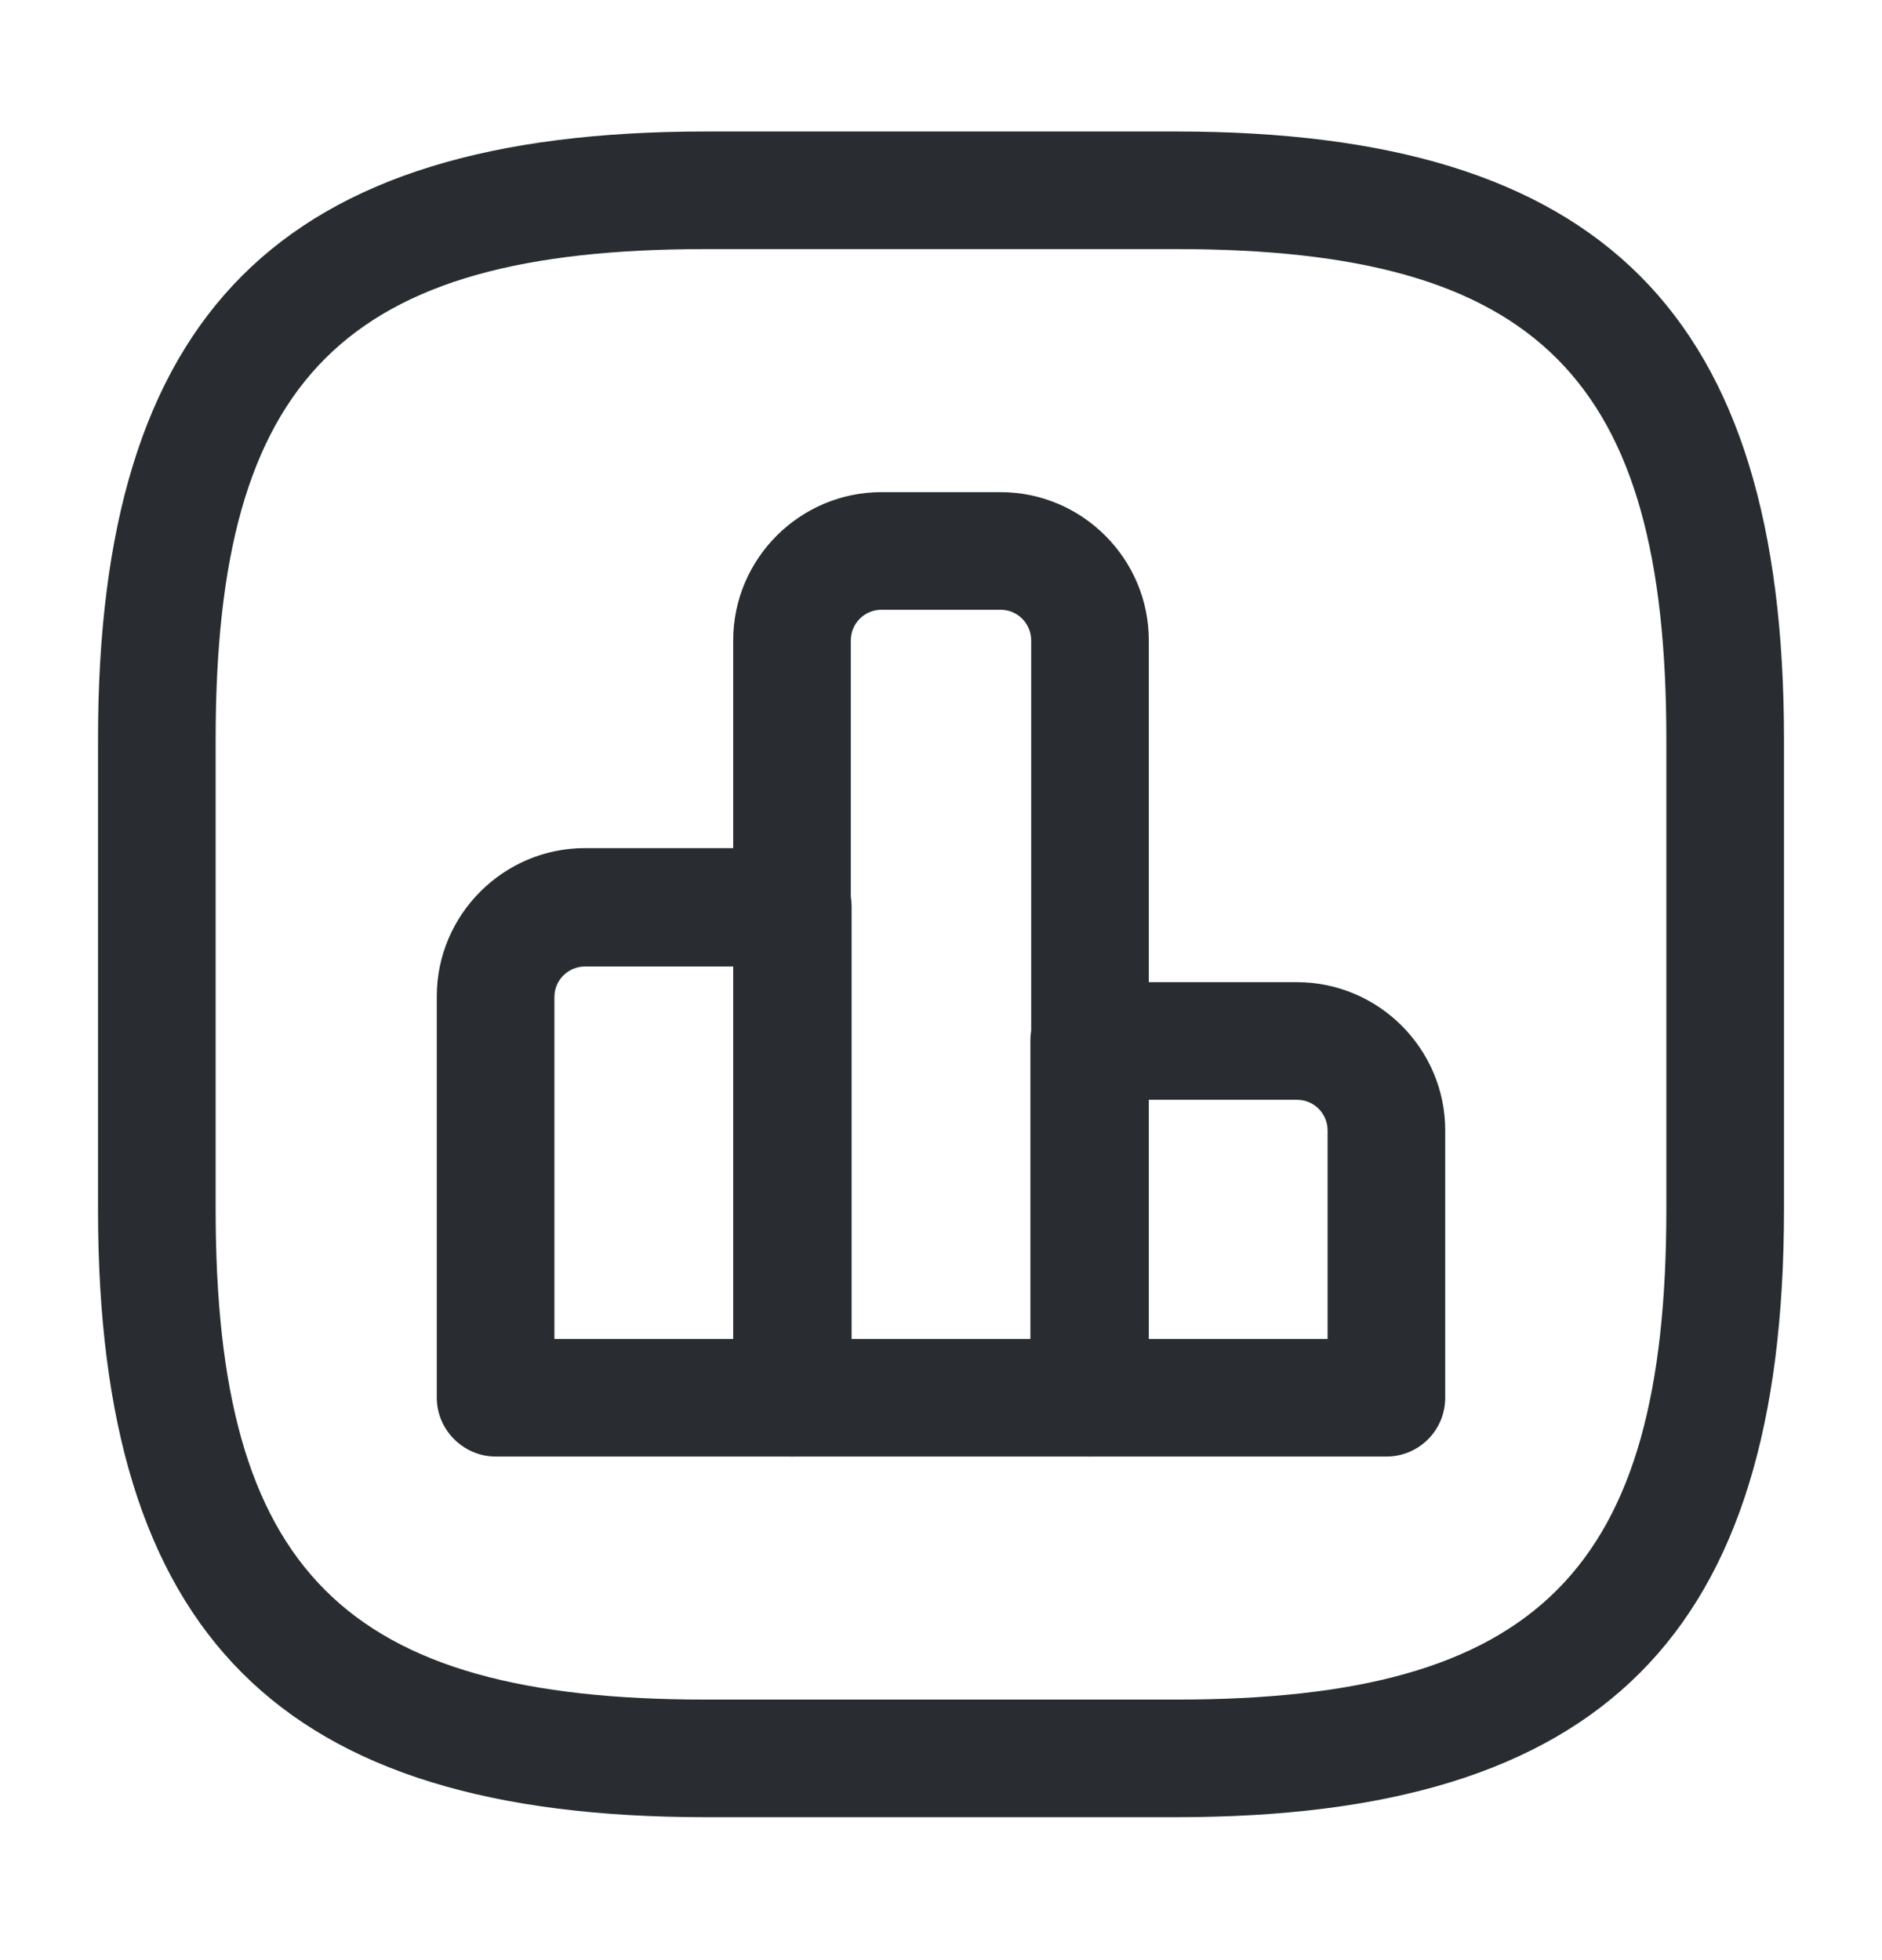
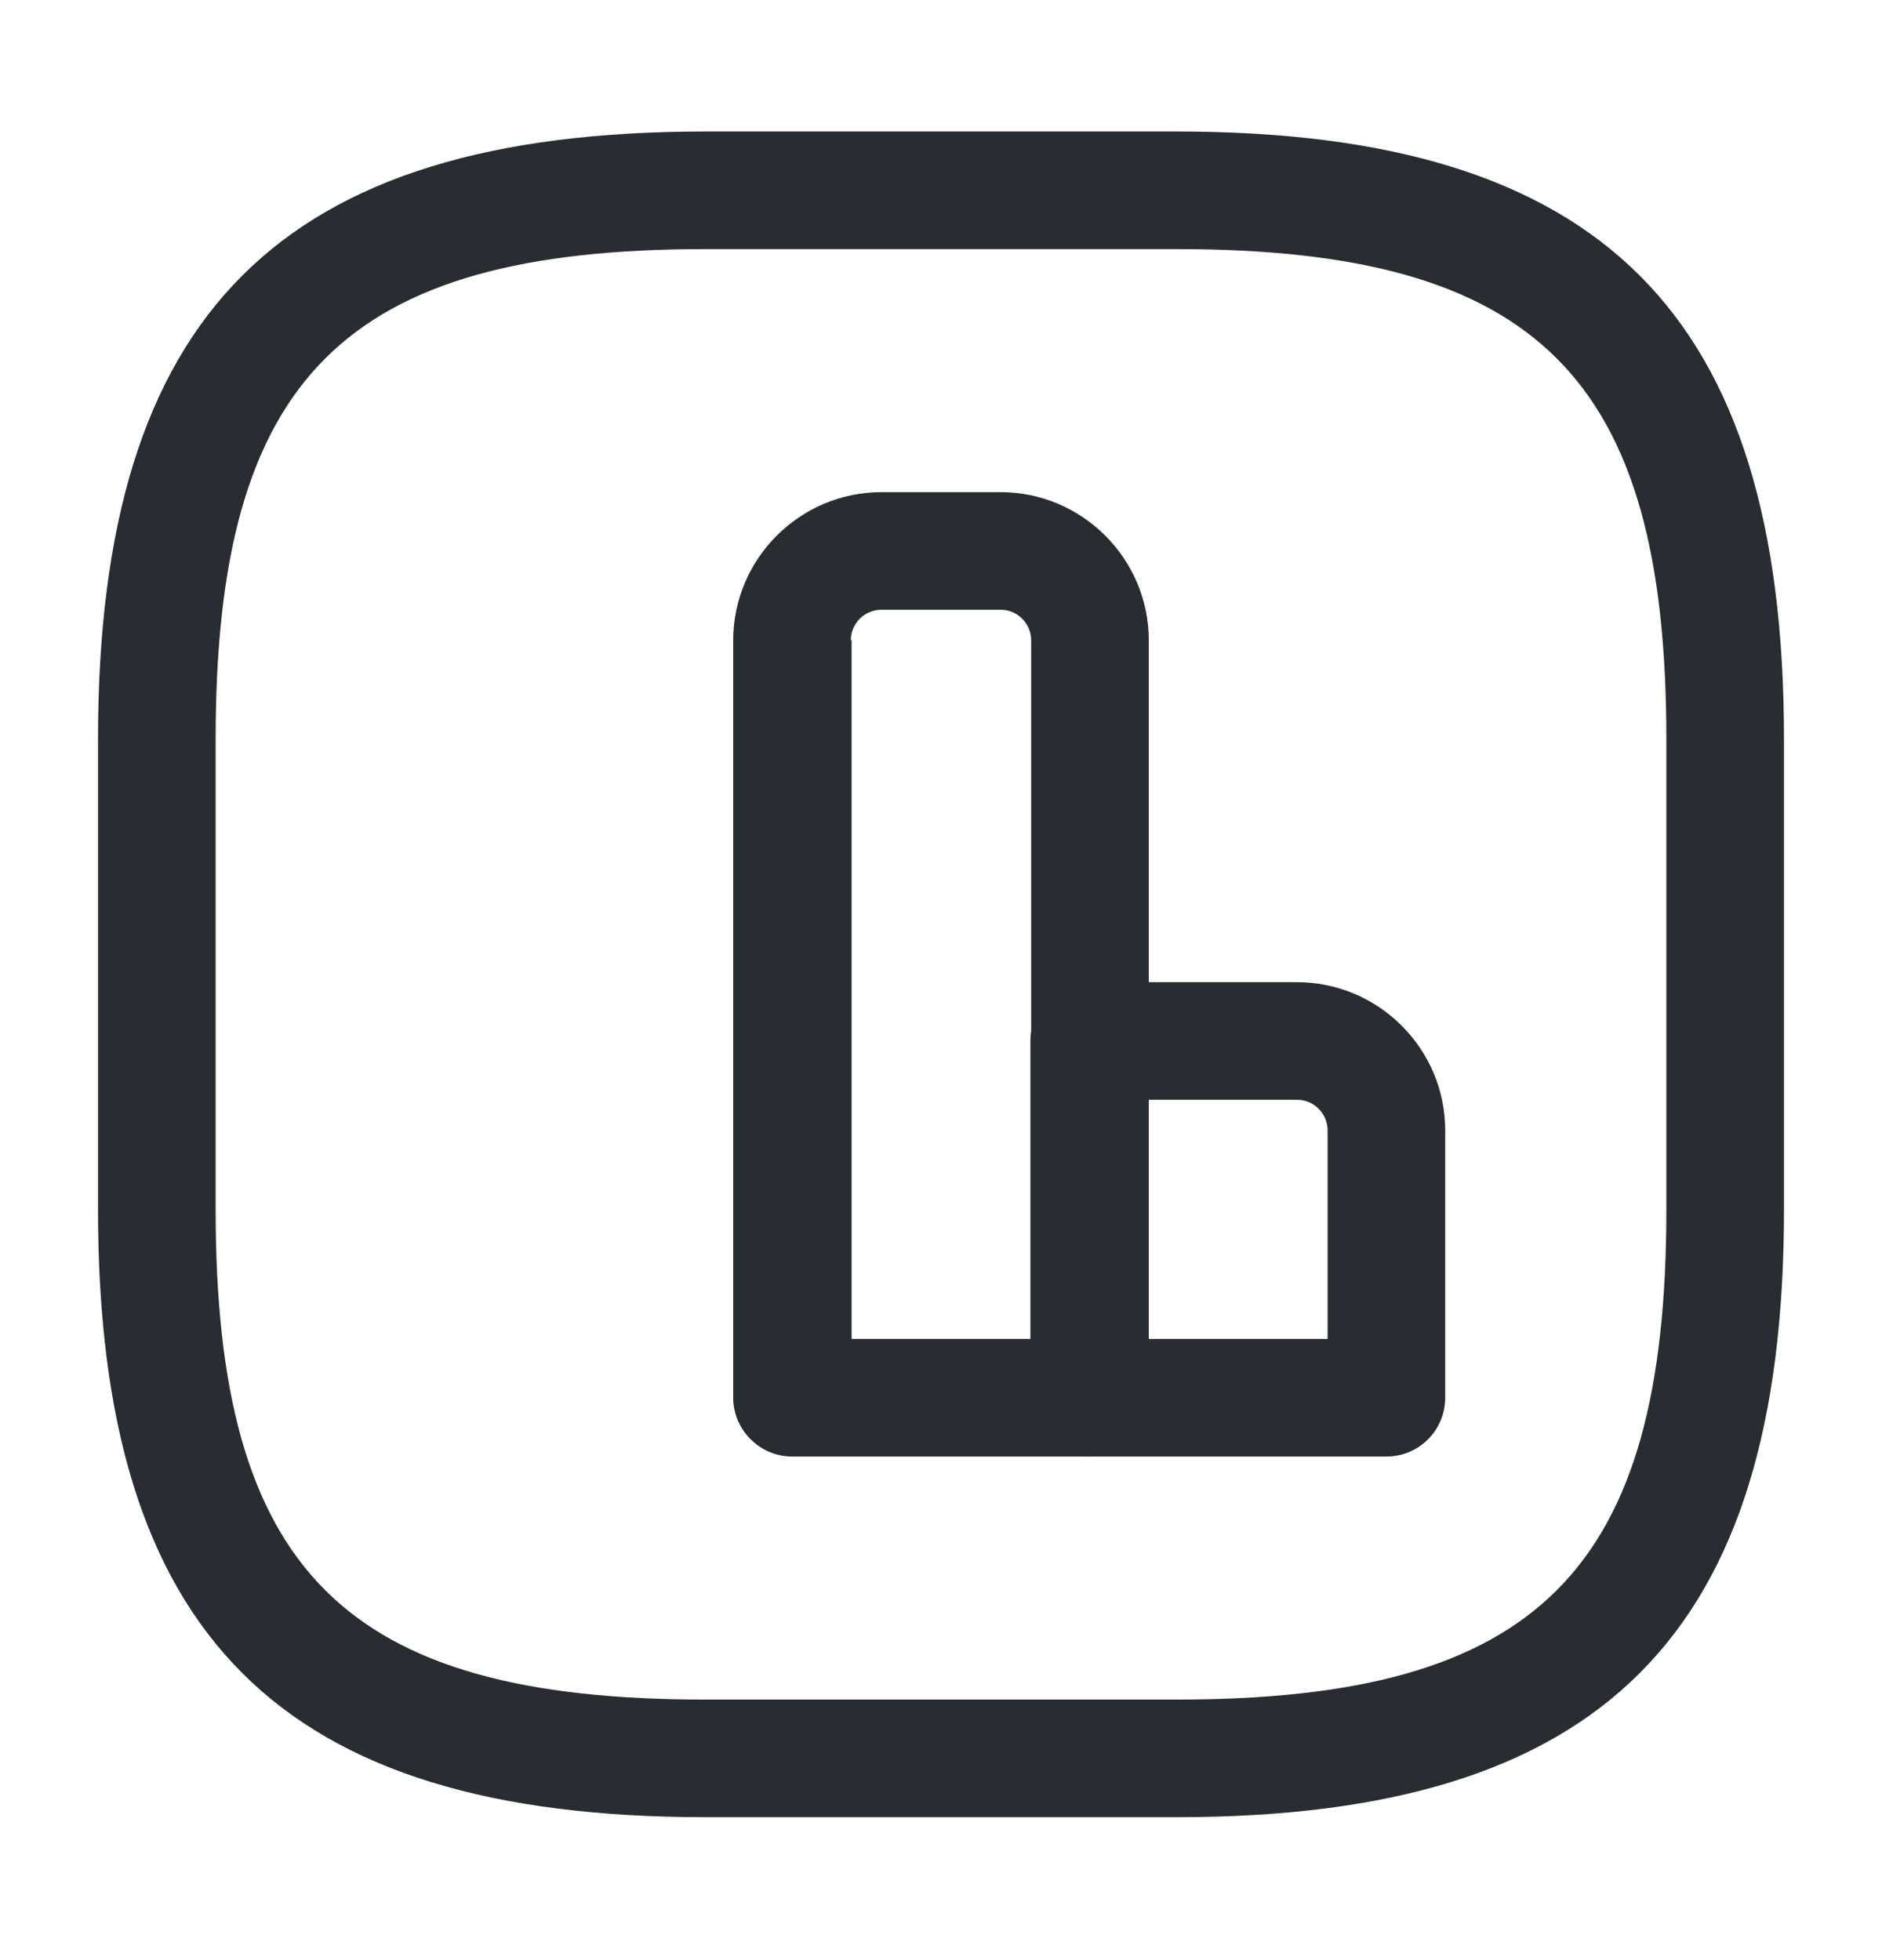
<svg xmlns="http://www.w3.org/2000/svg" width="24" height="25" viewBox="0 0 24 25" fill="none">
-   <path d="M10.11 18.577H6.32C5.91 18.577 5.57 18.237 5.57 17.827V12.707C5.57 11.667 6.42 10.817 7.46 10.817H10.11C10.52 10.817 10.86 11.157 10.86 11.567V17.817C10.86 18.237 10.52 18.577 10.11 18.577ZM7.07 17.077H9.36V12.327H7.46C7.25 12.327 7.07 12.497 7.07 12.717V17.077Z" fill="#292D32" />
-   <path d="M13.89 18.577H10.1C9.69 18.577 9.35 18.237 9.35 17.827V8.167C9.35 7.127 10.2 6.277 11.24 6.277H12.76C13.8 6.277 14.65 7.127 14.65 8.167V17.827C14.64 18.237 14.31 18.577 13.89 18.577ZM10.86 17.077H13.15V8.167C13.15 7.957 12.98 7.777 12.76 7.777H11.24C11.03 7.777 10.85 7.947 10.85 8.167V17.077H10.86Z" fill="#292D32" />
+   <path d="M13.89 18.577H10.1C9.69 18.577 9.35 18.237 9.35 17.827V8.167C9.35 7.127 10.2 6.277 11.24 6.277H12.76C13.8 6.277 14.65 7.127 14.65 8.167V17.827C14.64 18.237 14.31 18.577 13.89 18.577ZM10.86 17.077H13.15V8.167C13.15 7.957 12.98 7.777 12.76 7.777H11.24C11.03 7.777 10.85 7.947 10.85 8.167H10.86Z" fill="#292D32" />
  <path d="M17.68 18.577H13.89C13.48 18.577 13.14 18.237 13.14 17.827V13.277C13.14 12.867 13.48 12.527 13.89 12.527H16.54C17.58 12.527 18.43 13.377 18.43 14.417V17.827C18.43 18.237 18.1 18.577 17.68 18.577ZM14.64 17.077H16.93V14.417C16.93 14.207 16.76 14.027 16.54 14.027H14.64V17.077Z" fill="#292D32" />
  <path d="M15 23.177H9C3.57 23.177 1.25 20.857 1.25 15.427V9.427C1.25 3.997 3.57 1.677 9 1.677H15C20.43 1.677 22.75 3.997 22.75 9.427V15.427C22.75 20.857 20.43 23.177 15 23.177ZM9 3.177C4.39 3.177 2.75 4.817 2.75 9.427V15.427C2.75 20.037 4.39 21.677 9 21.677H15C19.61 21.677 21.25 20.037 21.25 15.427V9.427C21.25 4.817 19.61 3.177 15 3.177H9Z" fill="#292D32" />
</svg>